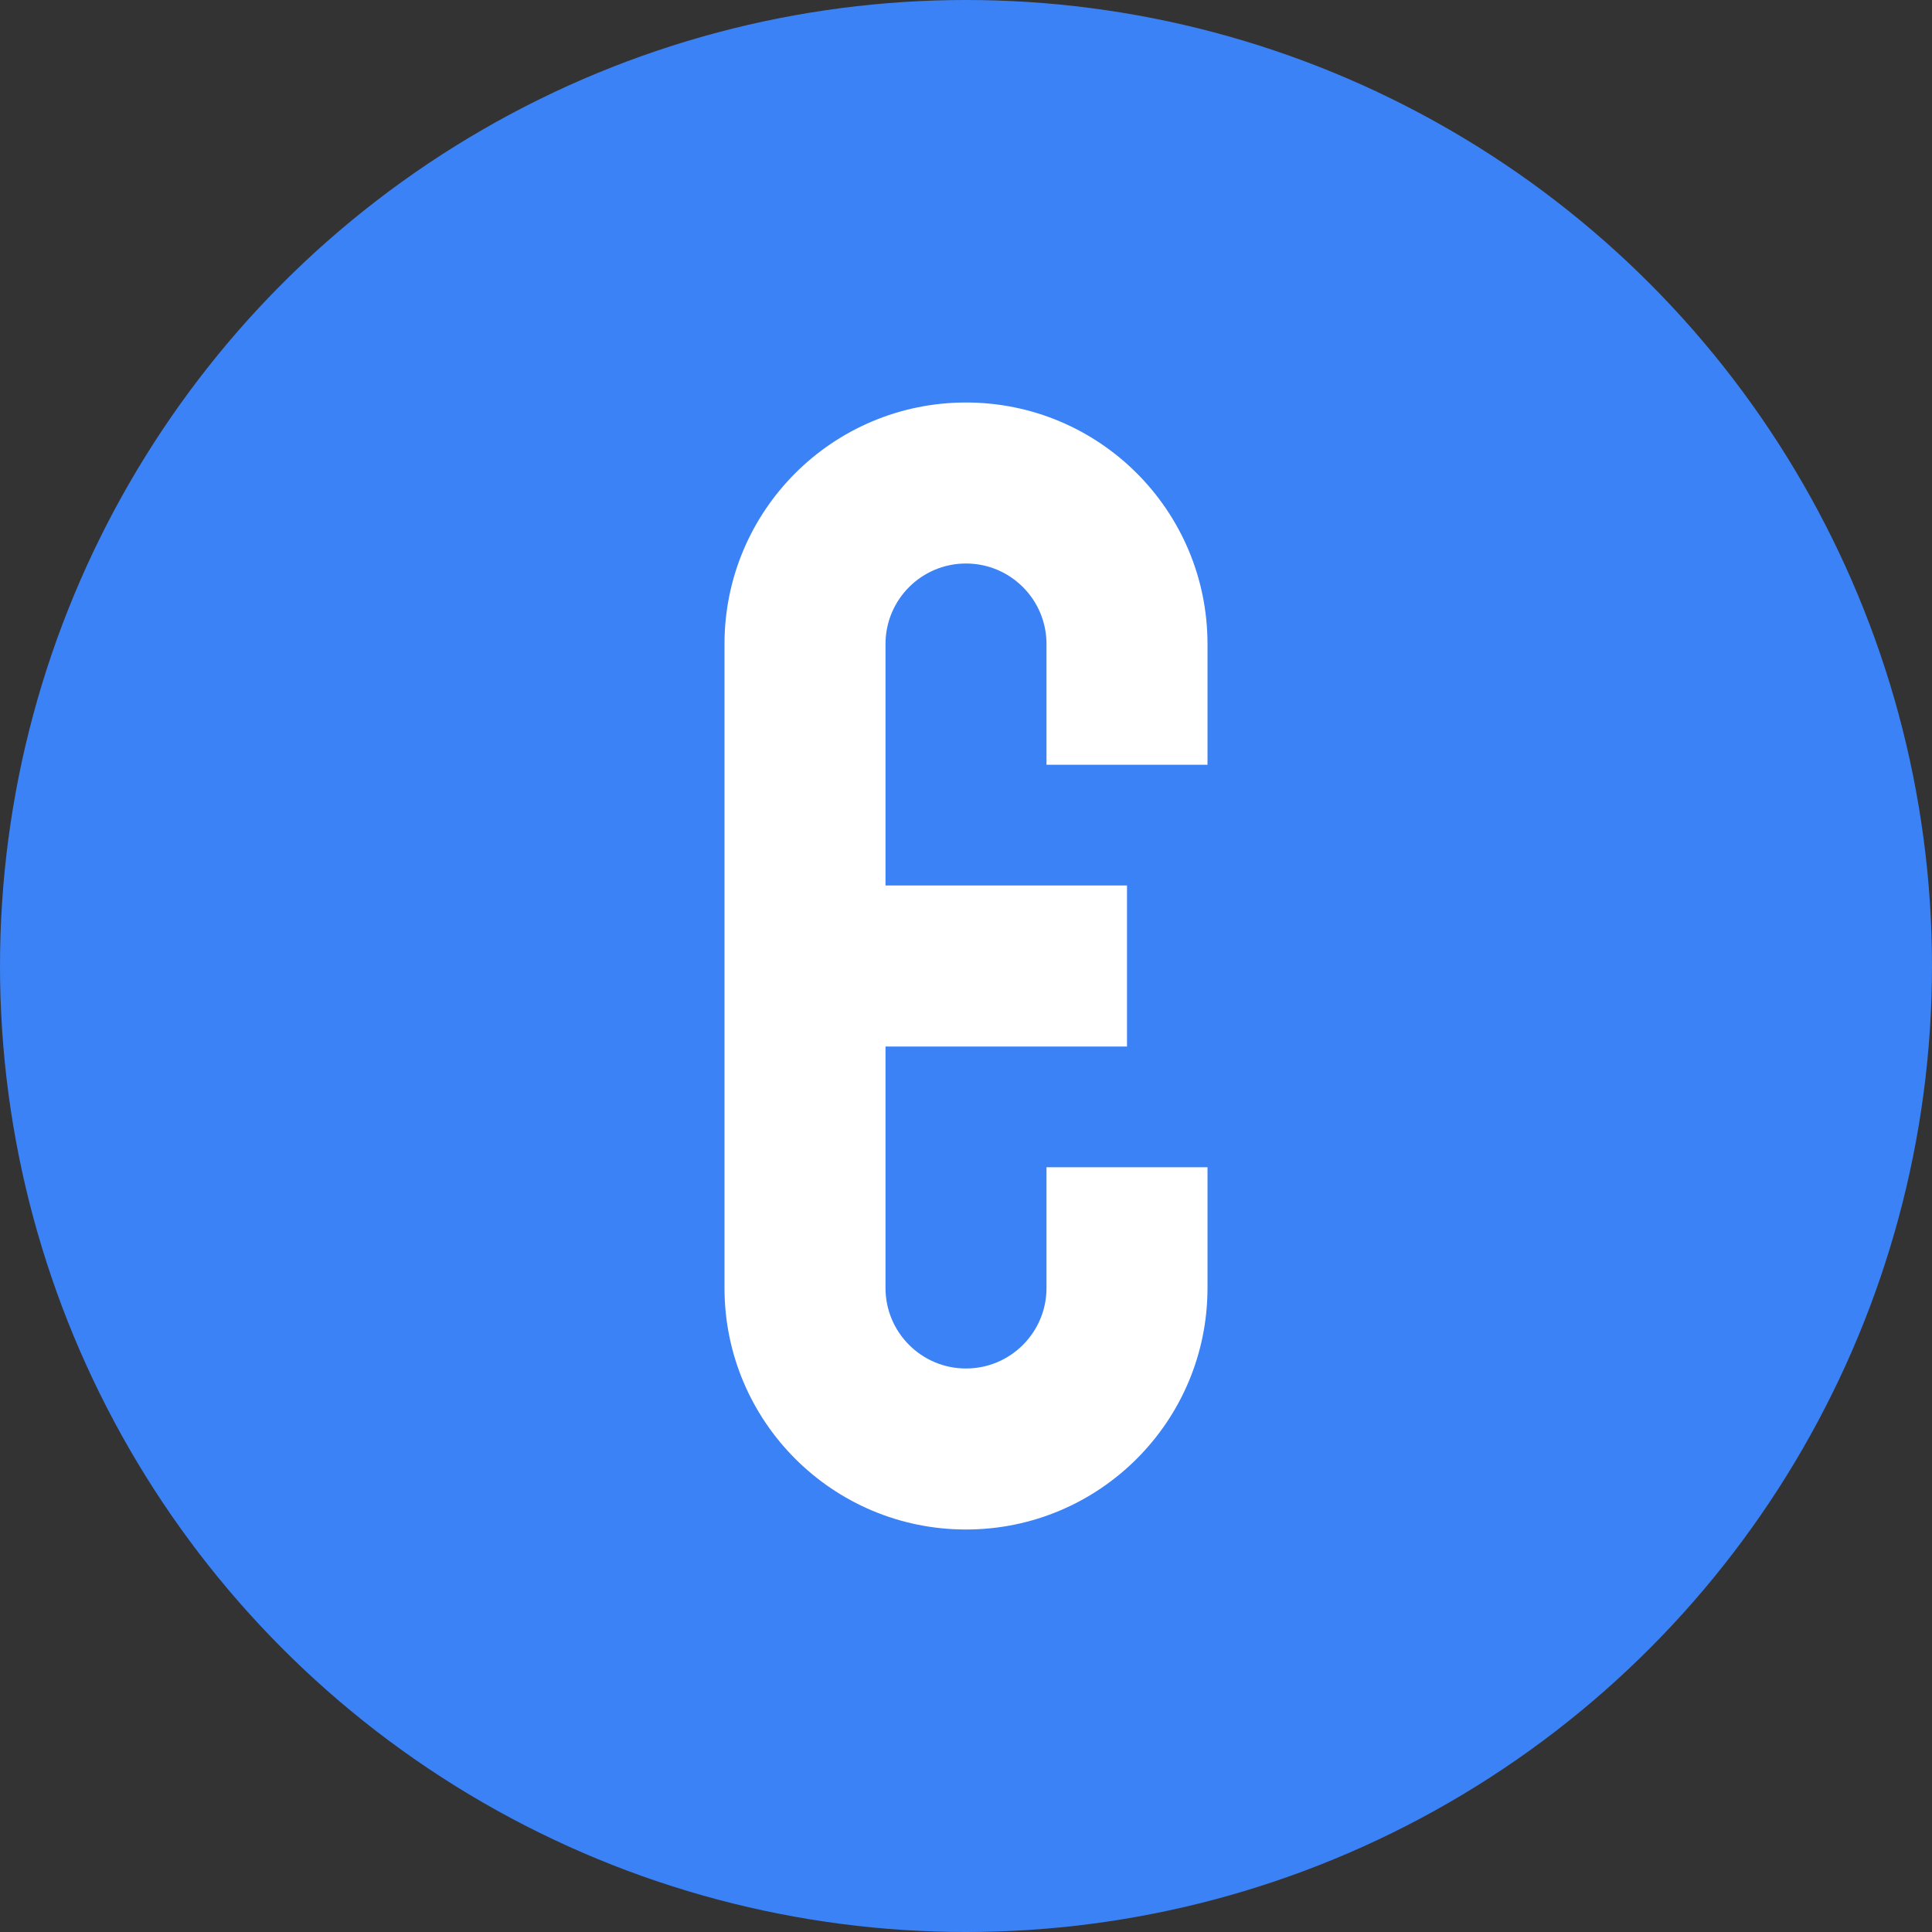
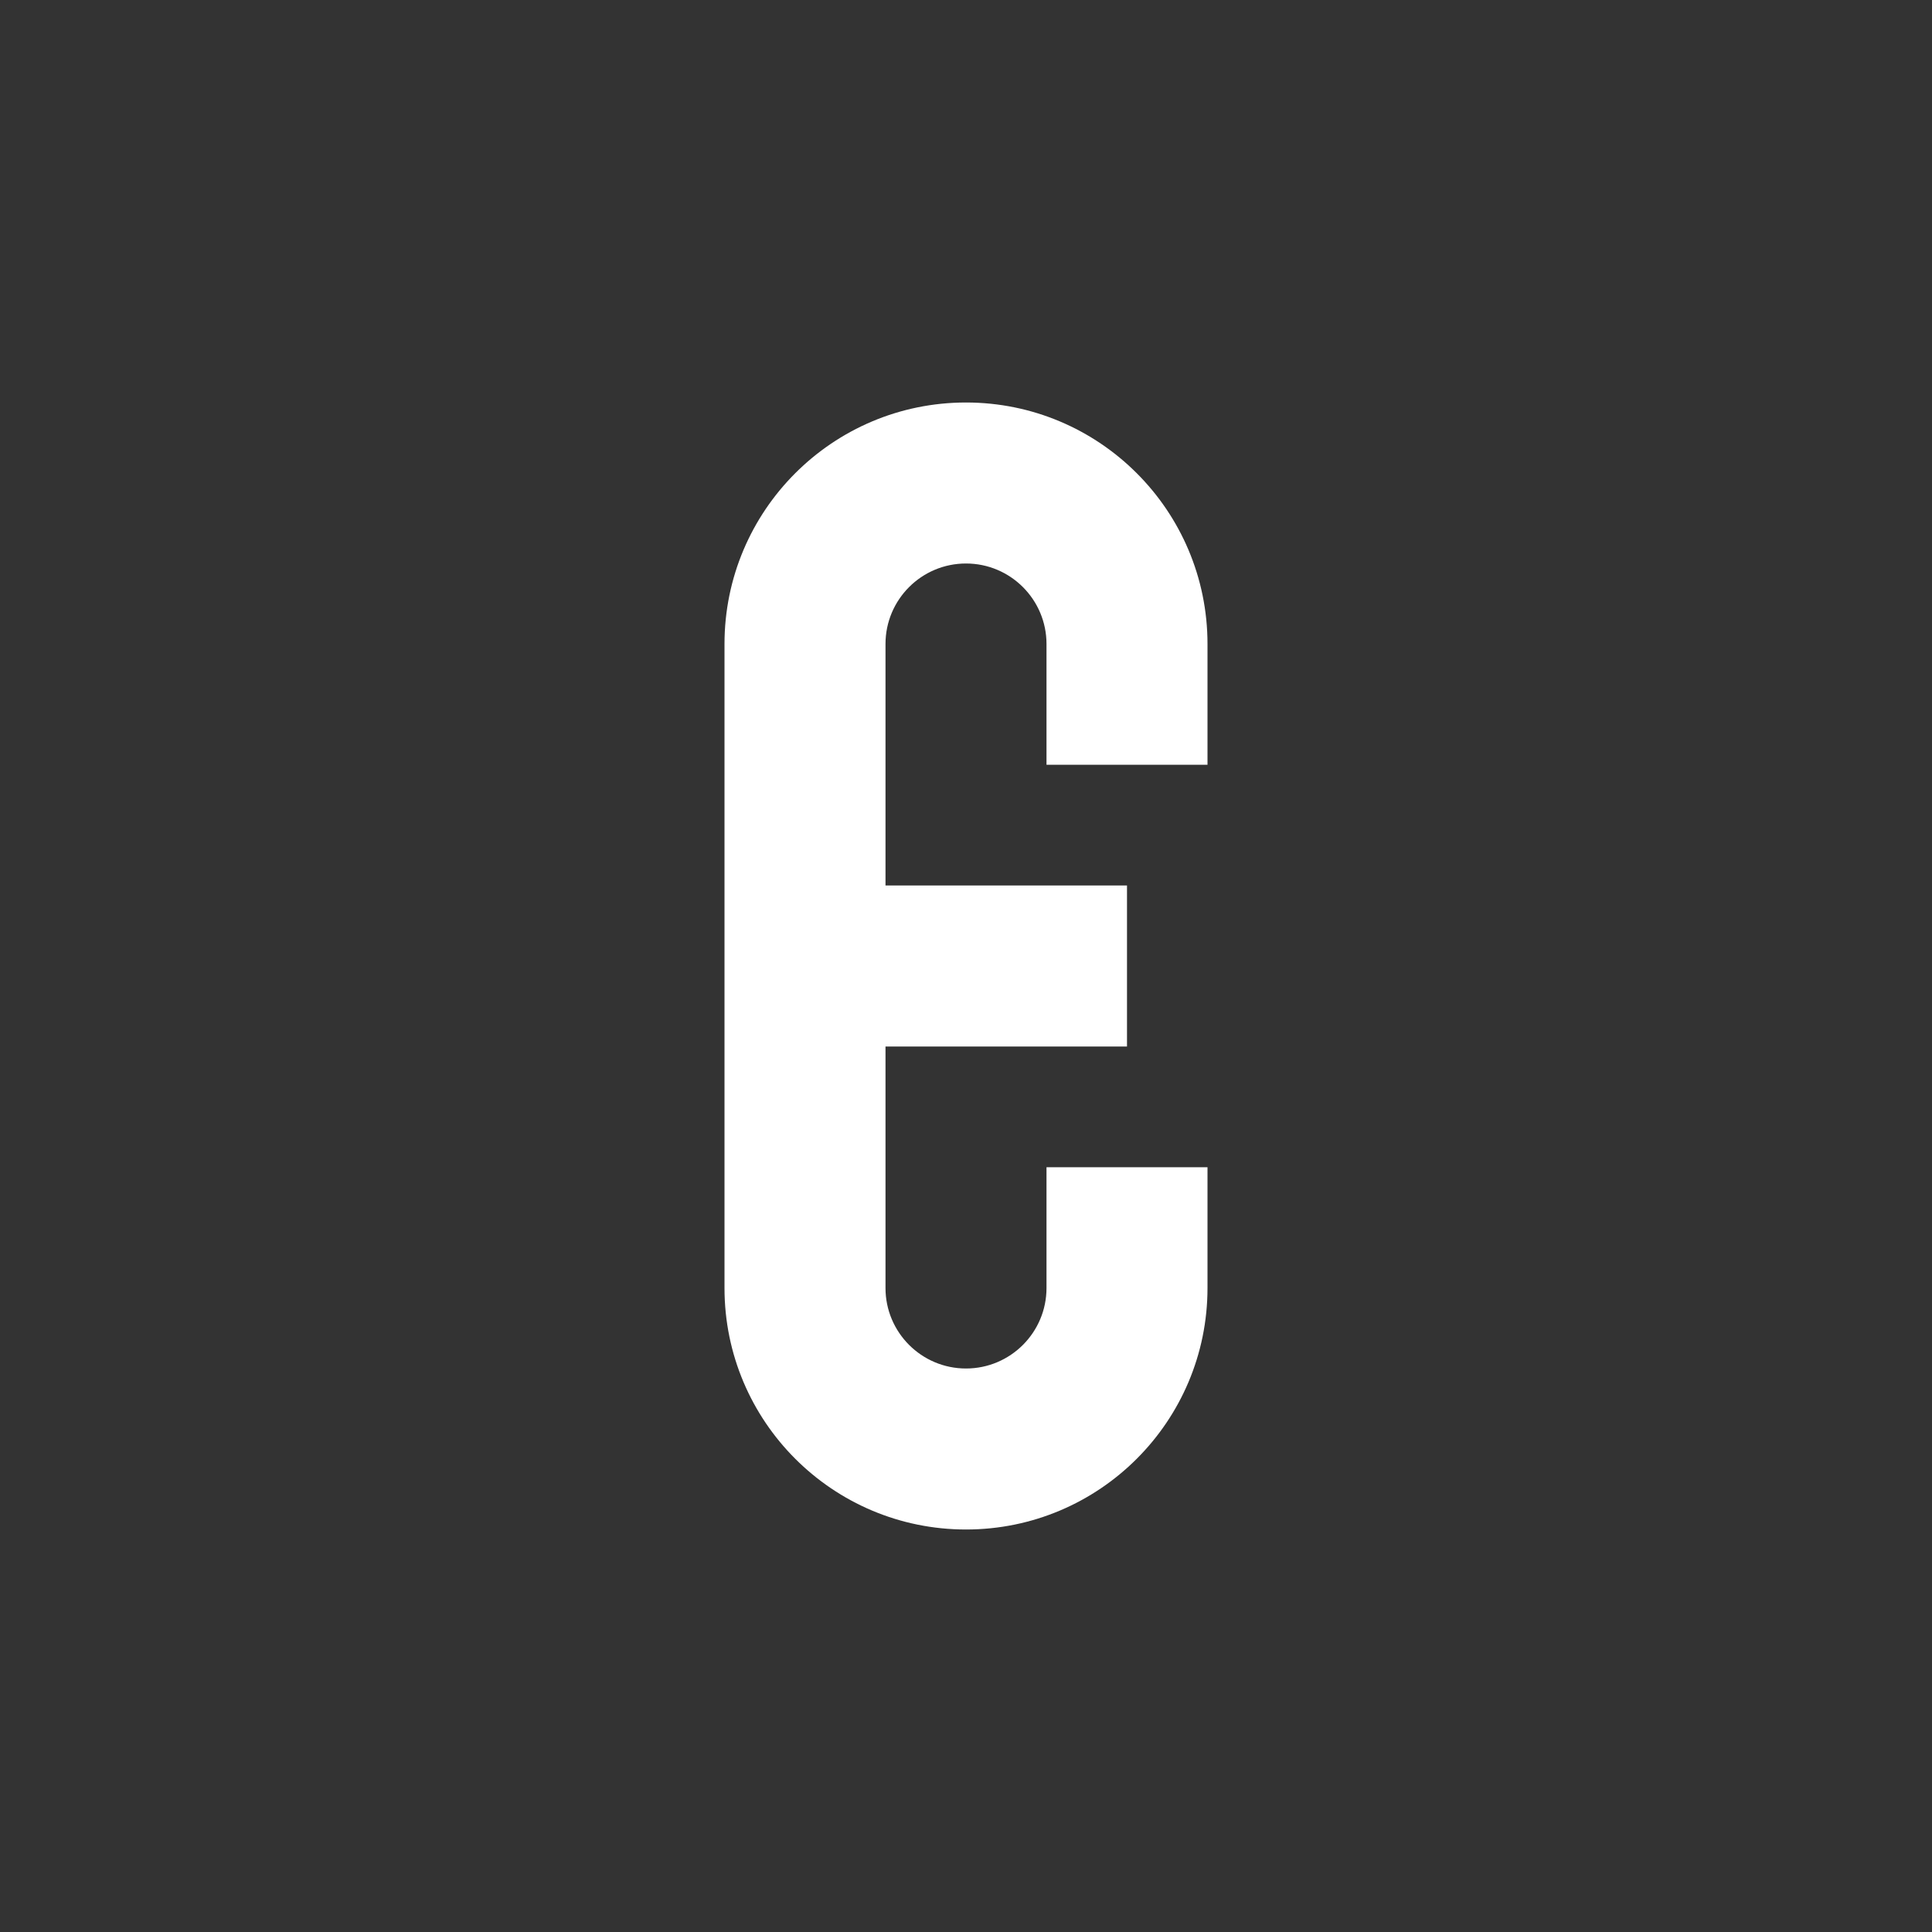
<svg xmlns="http://www.w3.org/2000/svg" width="24" height="24" viewBox="0 0 24 24" fill="none">
  <rect x="0" y="0" width="24" height="24" fill="#333333" stroke="none" />
-   <circle cx="12" cy="12" r="12" fill="#3b82f6" />
  <path d="M9 8C9 6.343 10.343 5 12 5C13.657 5 15 6.343 15 8V9.5H13V8C13 7.448 12.552 7 12 7C11.448 7 11 7.448 11 8V11H14V13H11V16C11 16.552 11.448 17 12 17C12.552 17 13 16.552 13 16V14.5H15V16C15 17.657 13.657 19 12 19C10.343 19 9 17.657 9 16V8Z" fill="white" />
</svg>